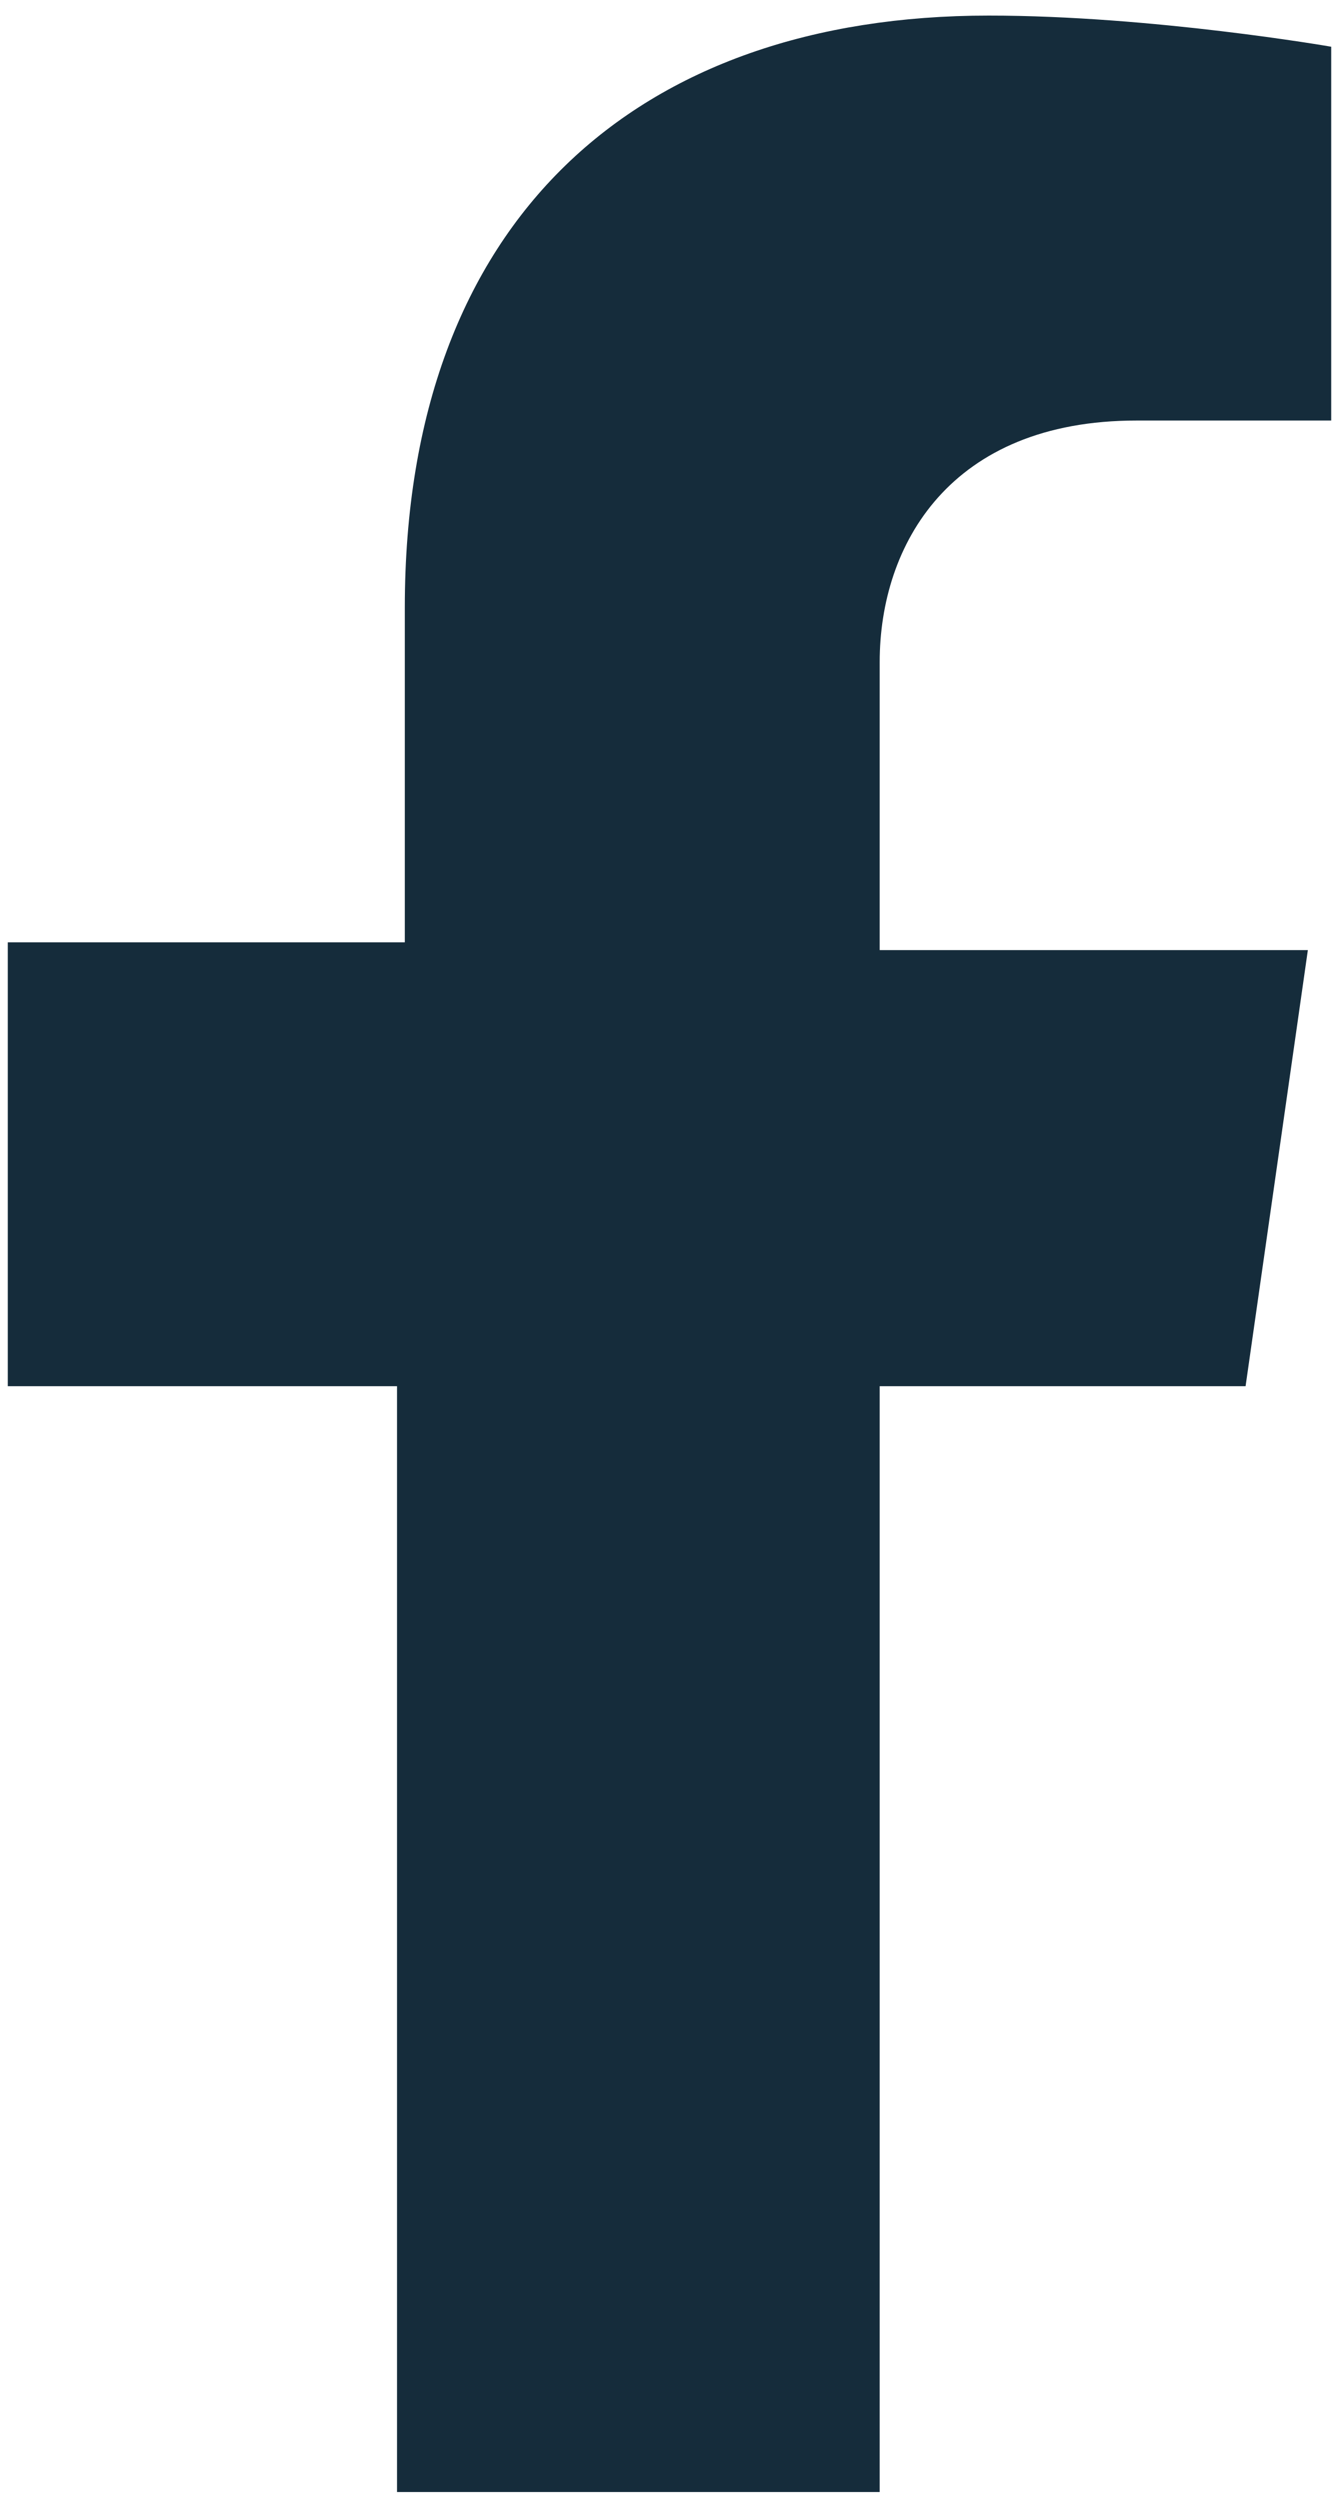
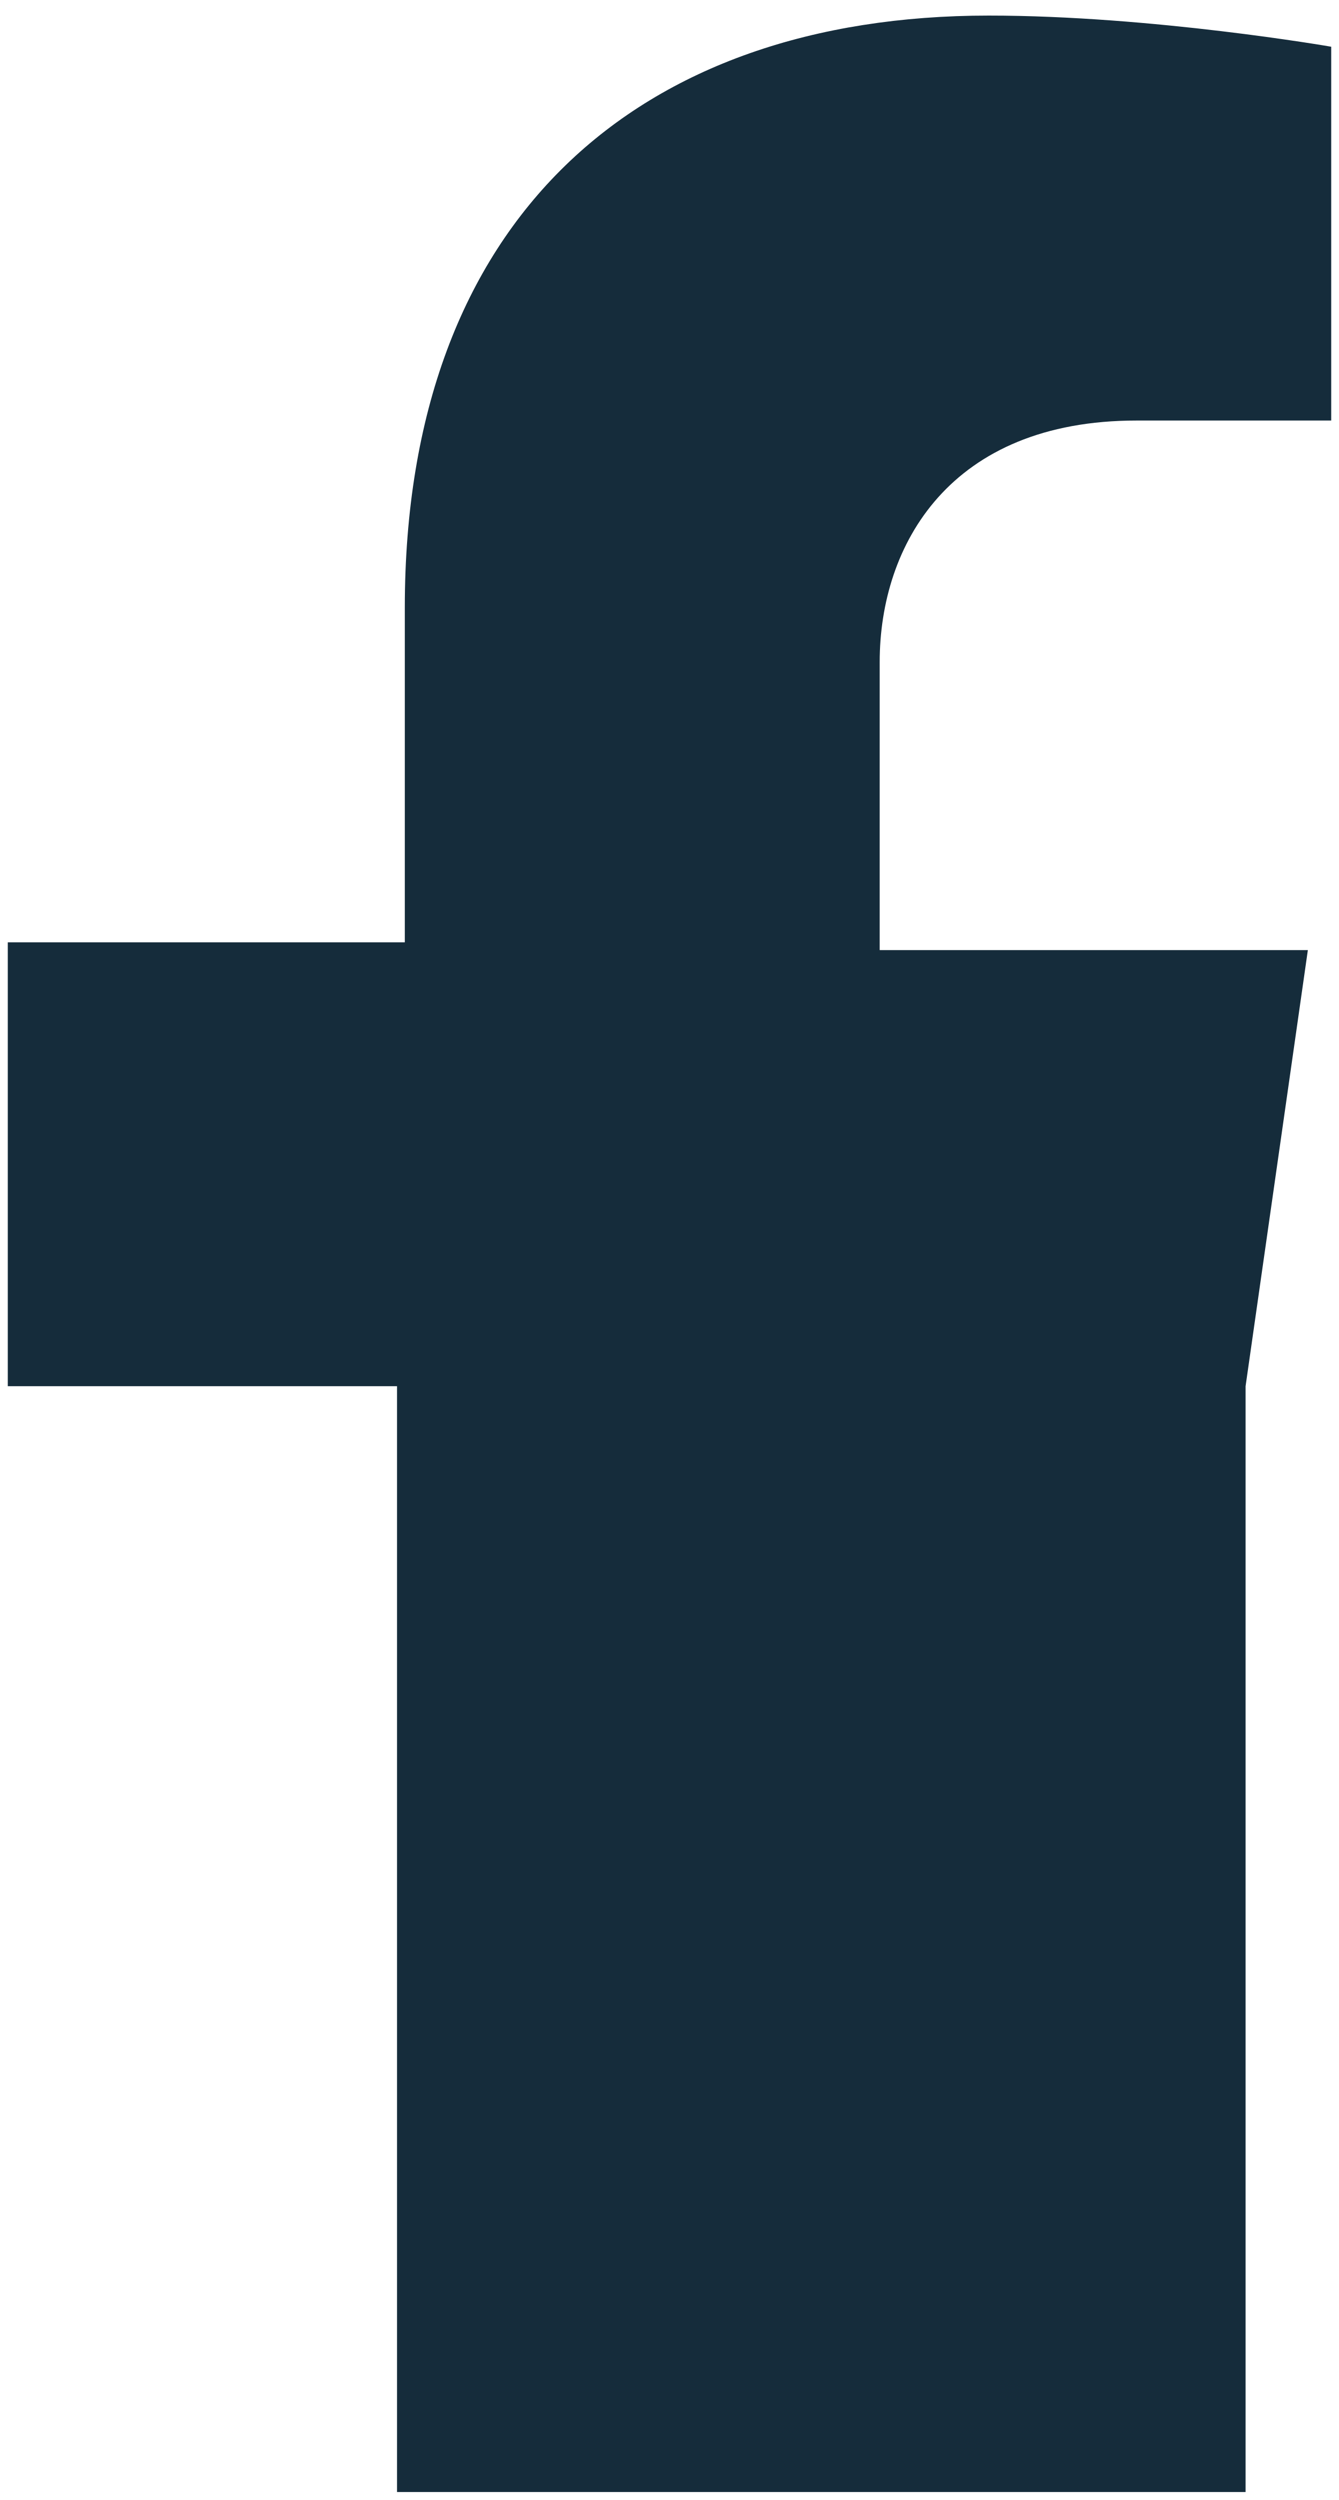
<svg xmlns="http://www.w3.org/2000/svg" version="1.1" id="Vrstva_1" x="0px" y="0px" width="17.2px" height="32.1px" viewBox="0 0 17.2 32.1" style="enable-background:new 0 0 17.2 32.1;" xml:space="preserve">
  <style type="text/css">
	.st0{fill:#152C3B;}
</style>
-   <path class="st0" d="M5.1,32V17.8h-5v-5.7h5.1V7.8c0-5,3-7.6,7.5-7.6c2.1,0,4.4,0.4,4.4,0.4v4.8h-2.5c-2.4,0-3.3,1.6-3.3,3.1v3.7  h5.5L16,17.8h-4.7V32H5.1z" />
+   <path class="st0" d="M5.1,32V17.8h-5v-5.7h5.1V7.8c0-5,3-7.6,7.5-7.6c2.1,0,4.4,0.4,4.4,0.4v4.8h-2.5c-2.4,0-3.3,1.6-3.3,3.1v3.7  h5.5L16,17.8V32H5.1z" />
</svg>